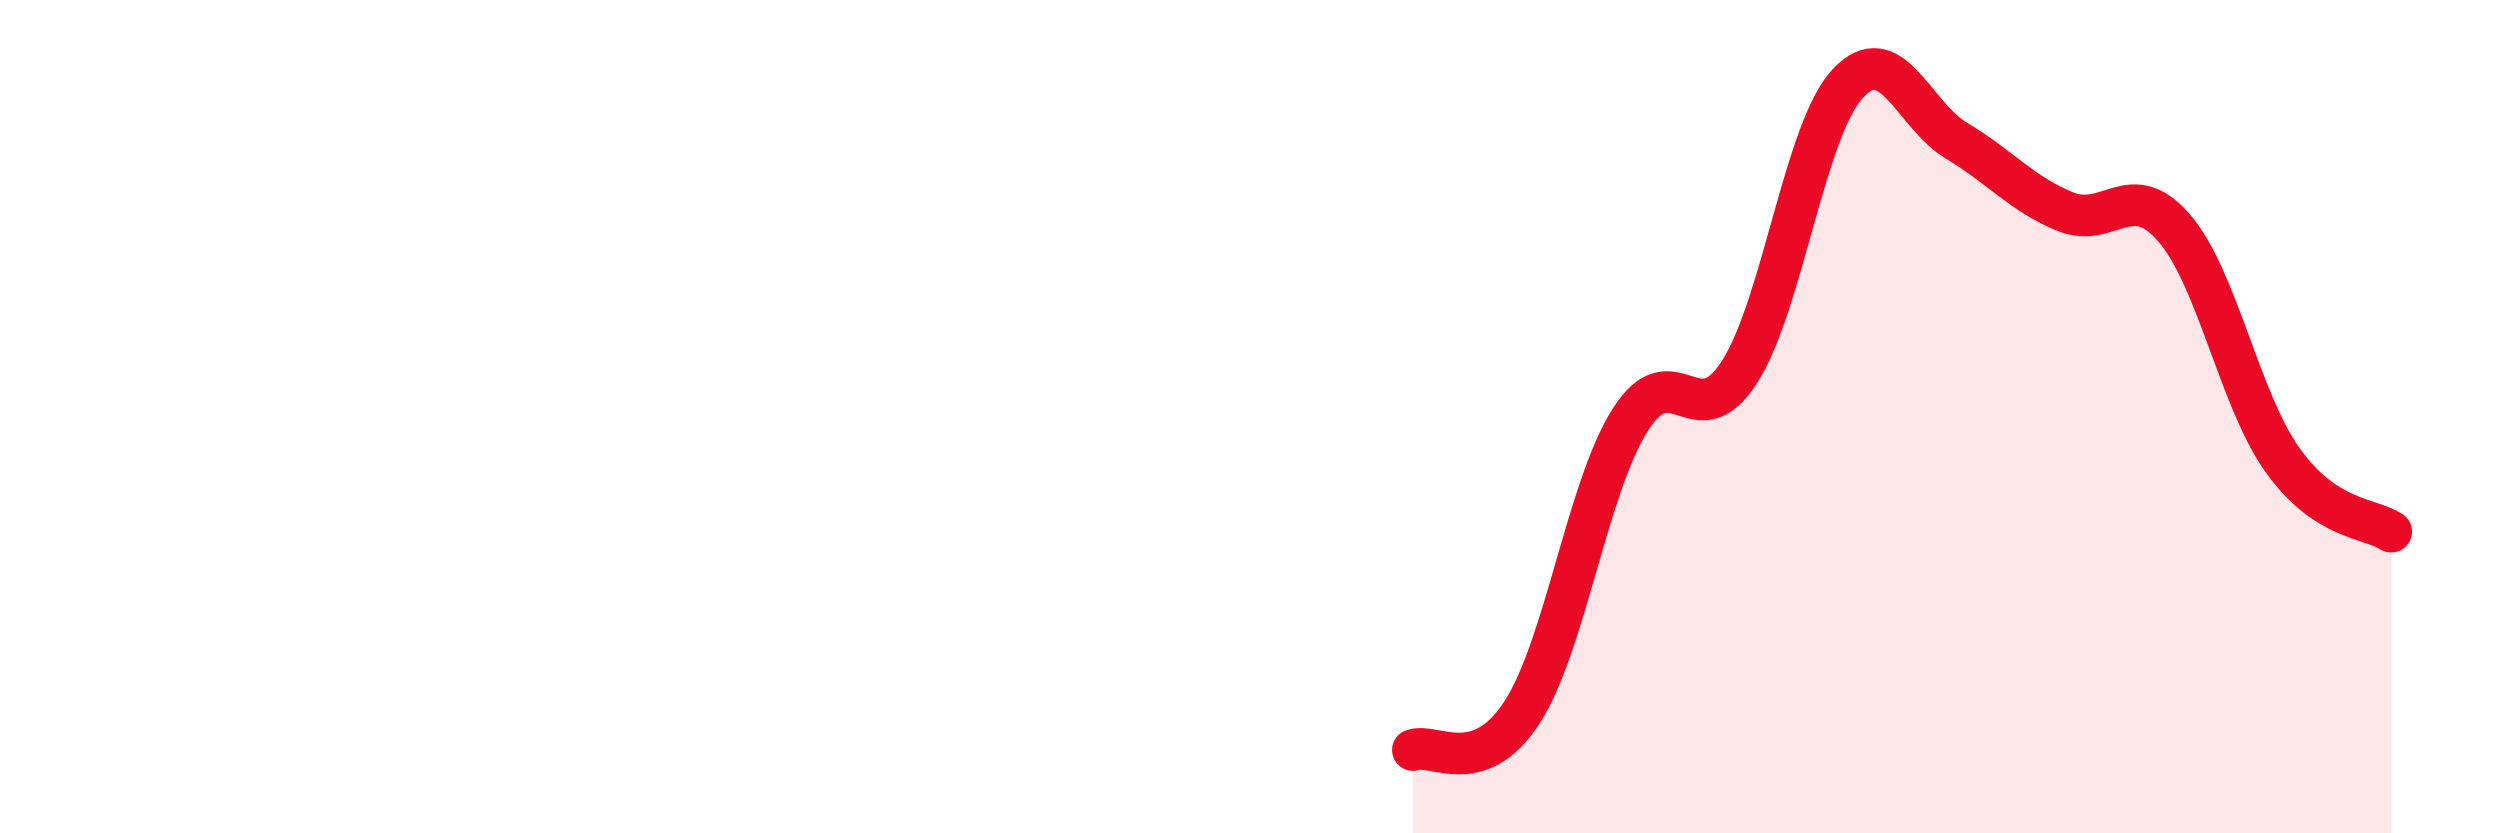
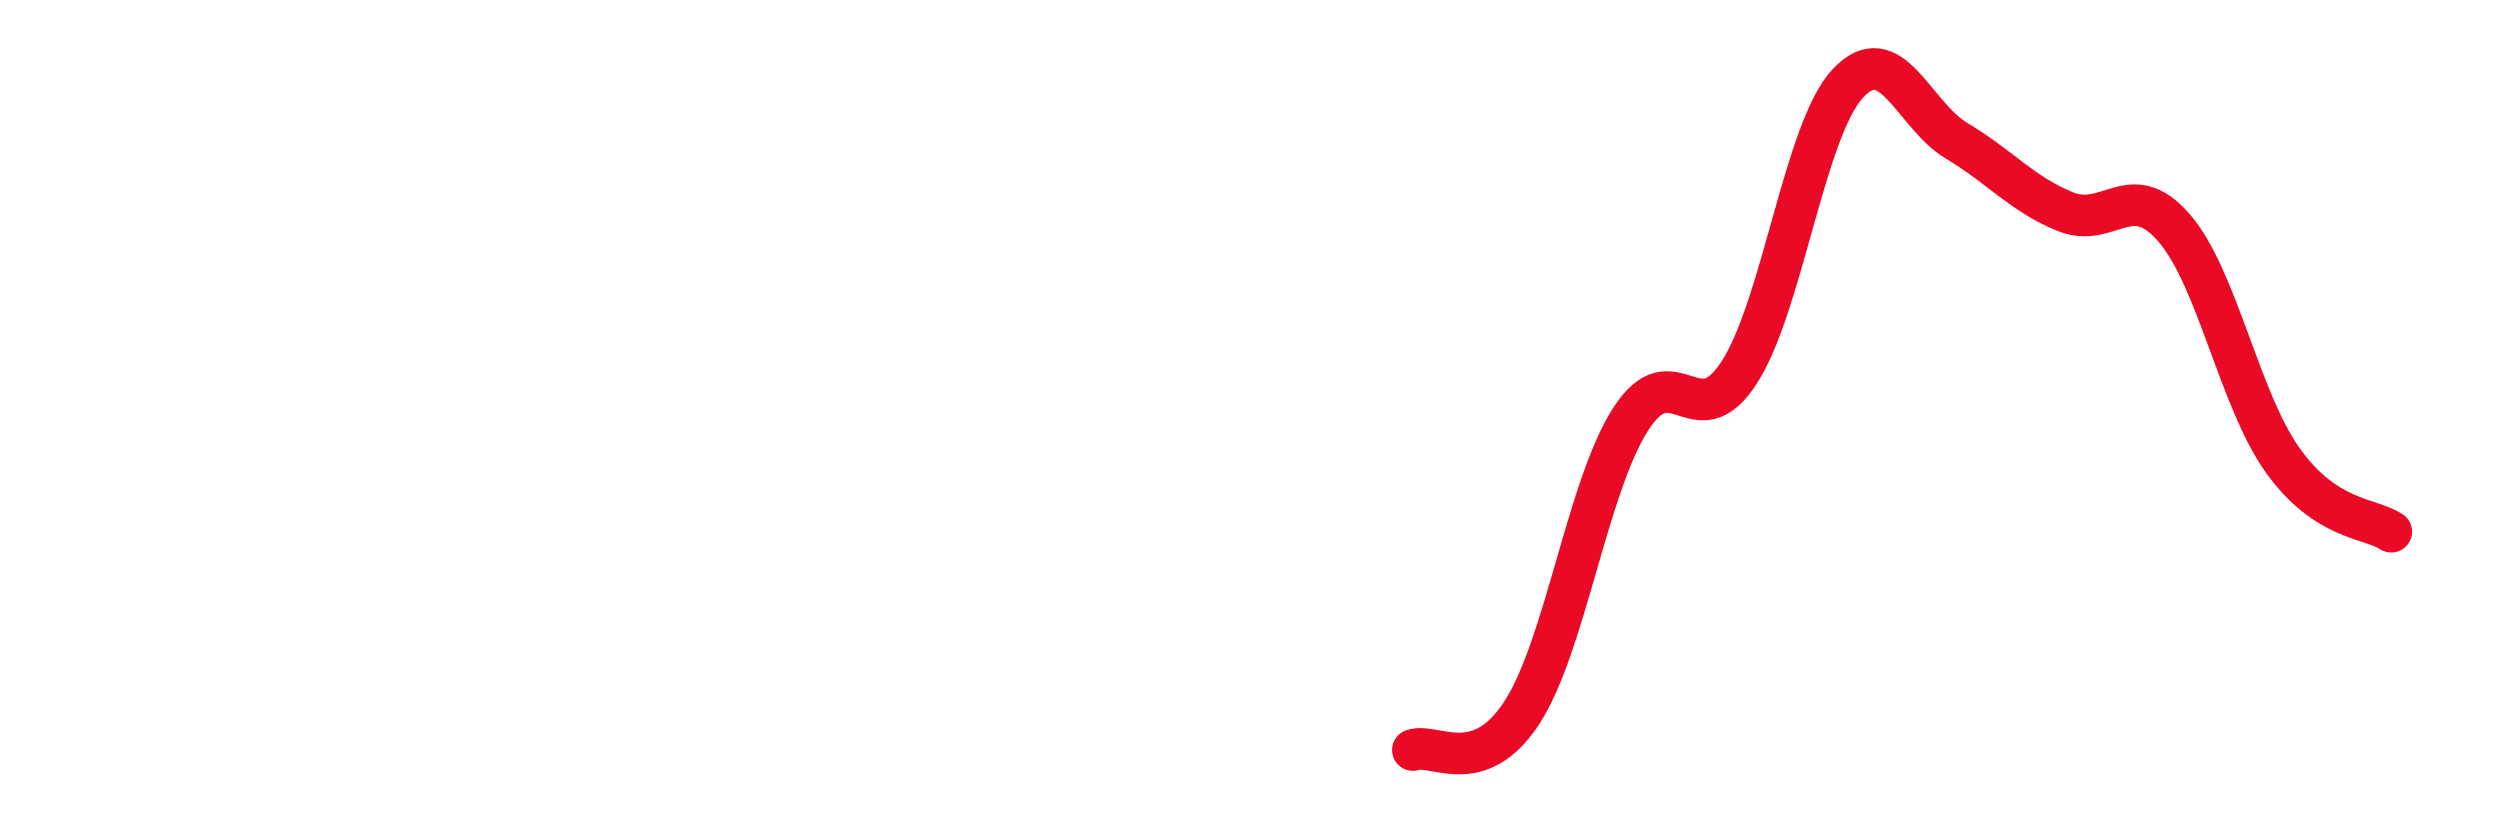
<svg xmlns="http://www.w3.org/2000/svg" width="60" height="20" viewBox="0 0 60 20">
-   <path d="M 33.91,18 C 34.43,17.82 35.48,18.7 36.52,17.11 C 37.56,15.52 38.09,11.7 39.13,10.07 C 40.17,8.44 40.7,10.55 41.74,8.94 C 42.78,7.33 43.31,3.11 44.35,2 C 45.39,0.89 45.92,2.76 46.96,3.38 C 48,4 48.53,4.66 49.57,5.08 C 50.61,5.5 51.13,4.27 52.17,5.46 C 53.21,6.65 53.74,9.58 54.78,11.04 C 55.82,12.5 56.87,12.42 57.39,12.76L57.39 20L33.91 20Z" fill="#EB0A25" opacity="0.1" stroke-linecap="round" stroke-linejoin="round" />
  <path d="M 33.91,18 C 34.43,17.82 35.48,18.7 36.52,17.11 C 37.56,15.52 38.09,11.7 39.13,10.07 C 40.17,8.44 40.7,10.55 41.74,8.94 C 42.78,7.33 43.31,3.11 44.35,2 C 45.39,0.89 45.92,2.76 46.96,3.38 C 48,4 48.53,4.66 49.57,5.08 C 50.61,5.5 51.13,4.27 52.17,5.46 C 53.21,6.65 53.74,9.58 54.78,11.04 C 55.82,12.5 56.87,12.42 57.39,12.76" stroke="#EB0A25" stroke-width="1" fill="none" stroke-linecap="round" stroke-linejoin="round" />
</svg>